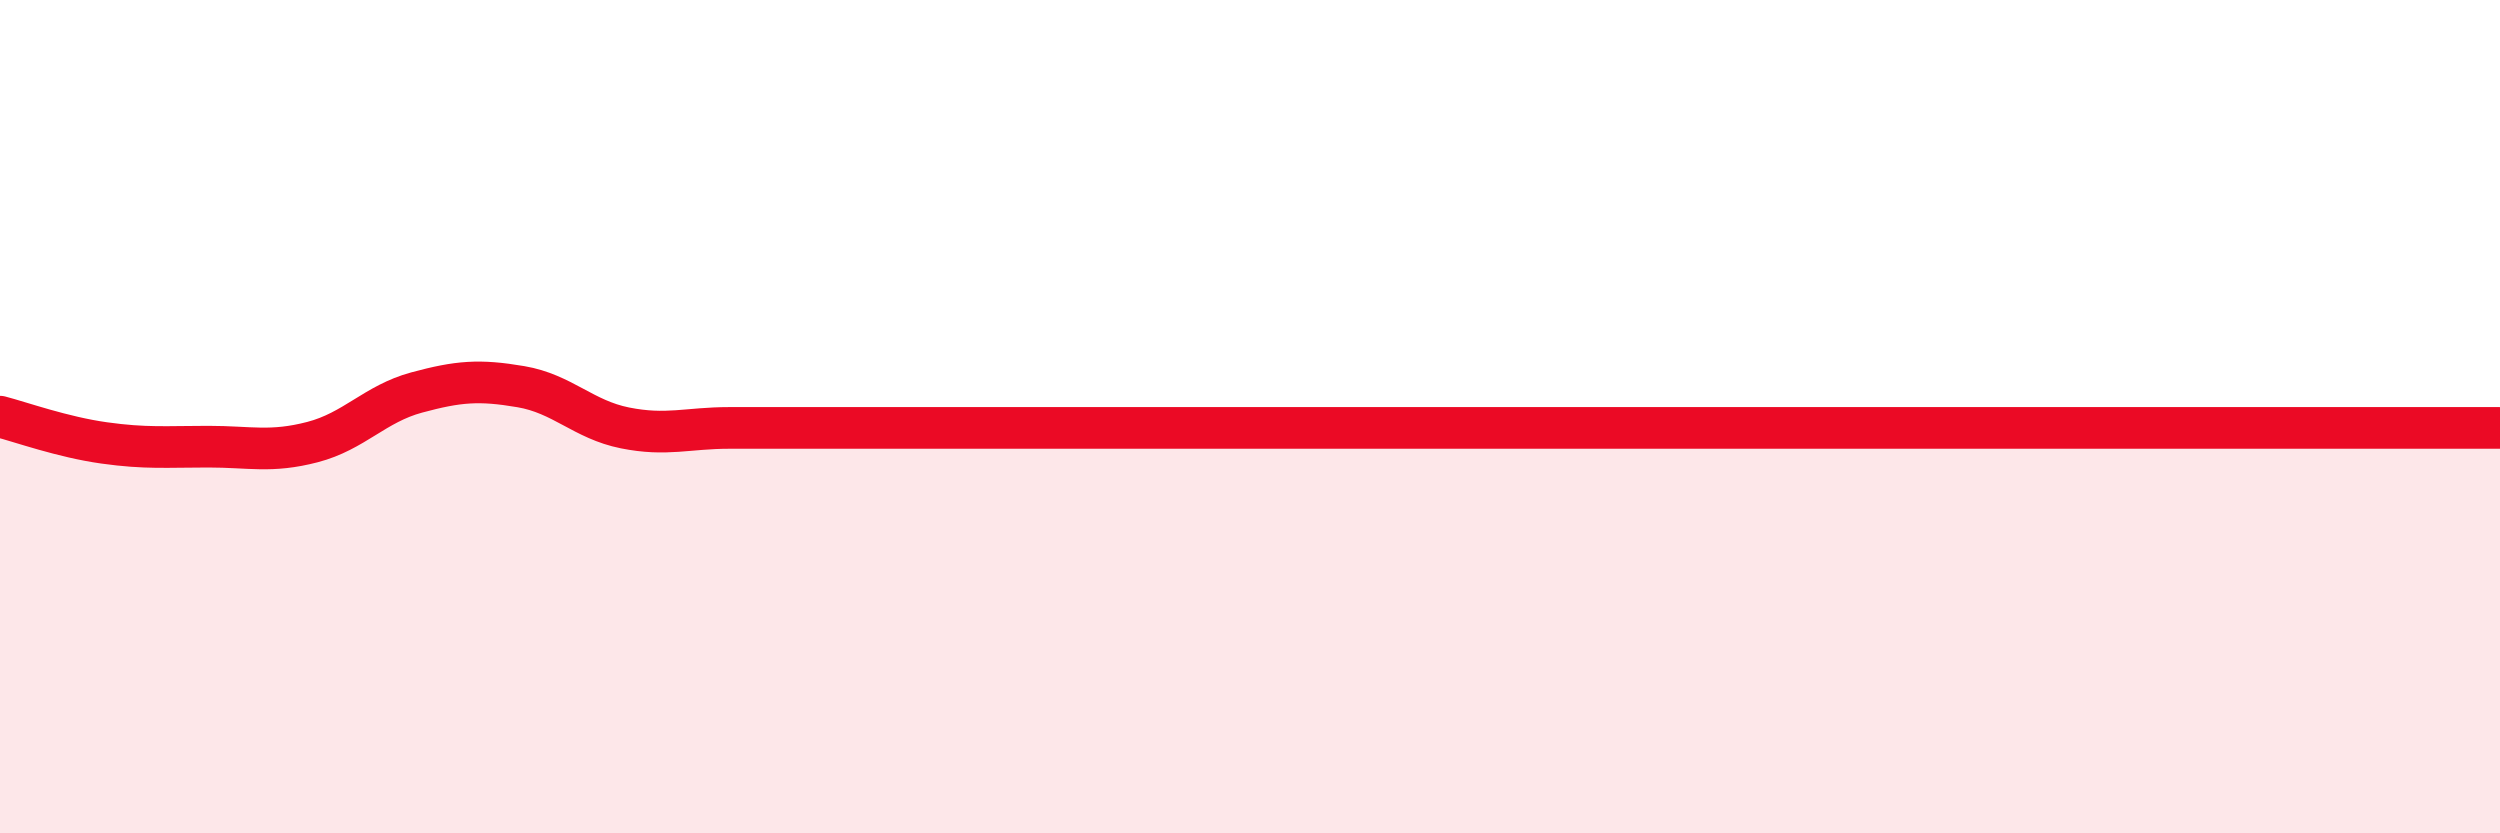
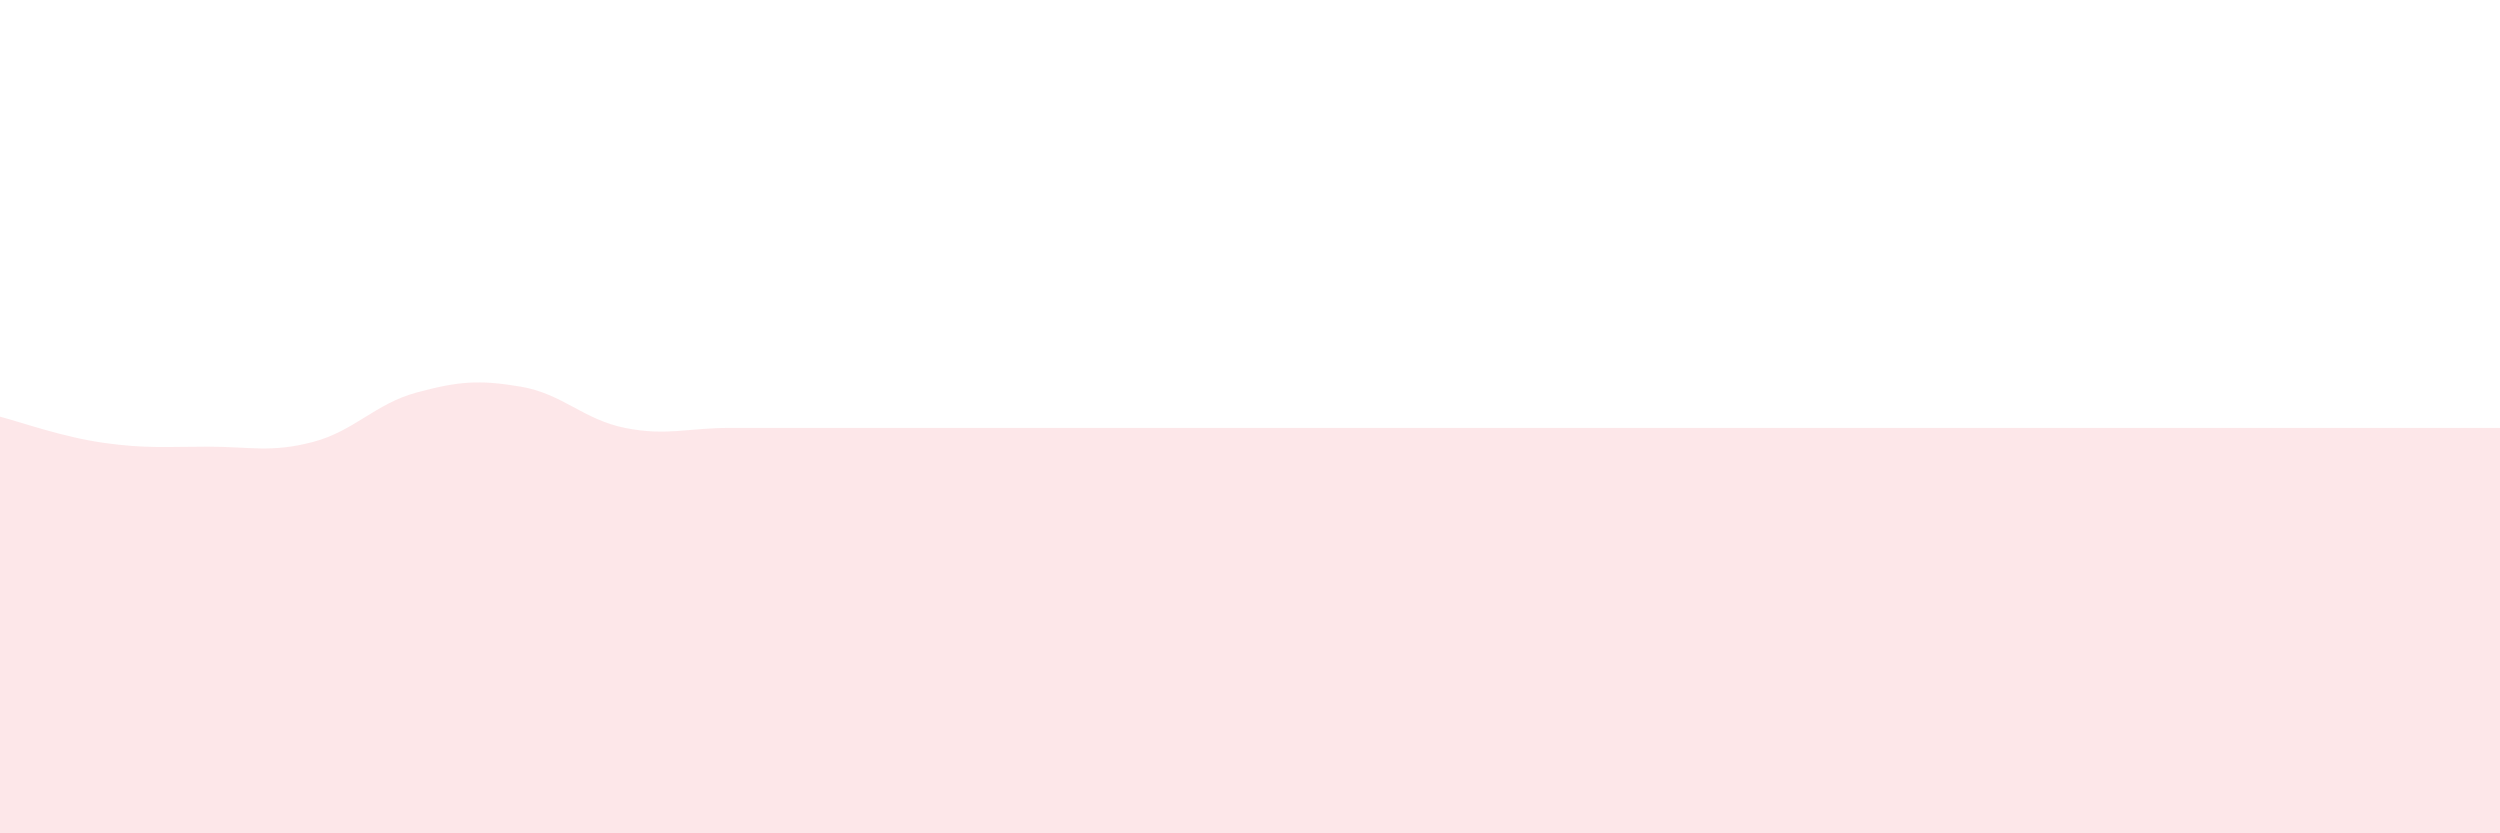
<svg xmlns="http://www.w3.org/2000/svg" width="60" height="20" viewBox="0 0 60 20">
  <path d="M 0,10 C 0.5,10.13 1.5,10.49 2.5,10.63 C 3.5,10.77 4,10.72 5,10.72 C 6,10.72 6.5,10.87 7.5,10.61 C 8.5,10.35 9,9.69 10,9.42 C 11,9.15 11.5,9.11 12.5,9.28 C 13.5,9.45 14,10.07 15,10.27 C 16,10.47 16.5,10.27 17.5,10.27 C 18.5,10.27 19,10.27 20,10.27 C 21,10.27 21.5,10.27 22.5,10.27 C 23.5,10.27 24,10.27 25,10.27 C 26,10.27 26.5,10.27 27.5,10.27 C 28.5,10.27 29,10.27 30,10.27 C 31,10.27 31.5,10.27 32.5,10.27 C 33.5,10.27 34,10.27 35,10.27 C 36,10.27 36.5,10.27 37.5,10.27 C 38.5,10.27 39,10.27 40,10.27 C 41,10.27 41.5,10.27 42.5,10.27 C 43.5,10.27 44,10.27 45,10.27 C 46,10.27 46.5,10.27 47.5,10.27 C 48.5,10.27 49,10.27 50,10.27 C 51,10.27 51.5,10.27 52.5,10.27 C 53.5,10.27 54,10.27 55,10.27 C 56,10.27 56.5,10.27 57.5,10.27 C 58.5,10.27 59.5,10.27 60,10.27L60 20L0 20Z" fill="#EB0A25" opacity="0.1" stroke-linecap="round" stroke-linejoin="round" />
-   <path d="M 0,10 C 0.5,10.13 1.5,10.49 2.5,10.63 C 3.5,10.77 4,10.72 5,10.72 C 6,10.72 6.5,10.87 7.5,10.61 C 8.5,10.35 9,9.69 10,9.42 C 11,9.15 11.5,9.11 12.5,9.28 C 13.5,9.45 14,10.07 15,10.27 C 16,10.47 16.5,10.27 17.5,10.27 C 18.5,10.27 19,10.27 20,10.27 C 21,10.27 21.5,10.27 22.5,10.27 C 23.5,10.27 24,10.27 25,10.27 C 26,10.27 26.5,10.27 27.5,10.27 C 28.5,10.27 29,10.27 30,10.27 C 31,10.27 31.5,10.27 32.5,10.27 C 33.5,10.27 34,10.27 35,10.27 C 36,10.27 36.5,10.27 37.5,10.27 C 38.5,10.27 39,10.27 40,10.27 C 41,10.27 41.5,10.27 42.5,10.27 C 43.5,10.27 44,10.27 45,10.27 C 46,10.27 46.5,10.27 47.5,10.27 C 48.5,10.27 49,10.27 50,10.27 C 51,10.27 51.5,10.27 52.5,10.27 C 53.5,10.27 54,10.27 55,10.27 C 56,10.27 56.5,10.27 57.5,10.27 C 58.5,10.27 59.5,10.27 60,10.27" stroke="#EB0A25" stroke-width="1" fill="none" stroke-linecap="round" stroke-linejoin="round" />
</svg>